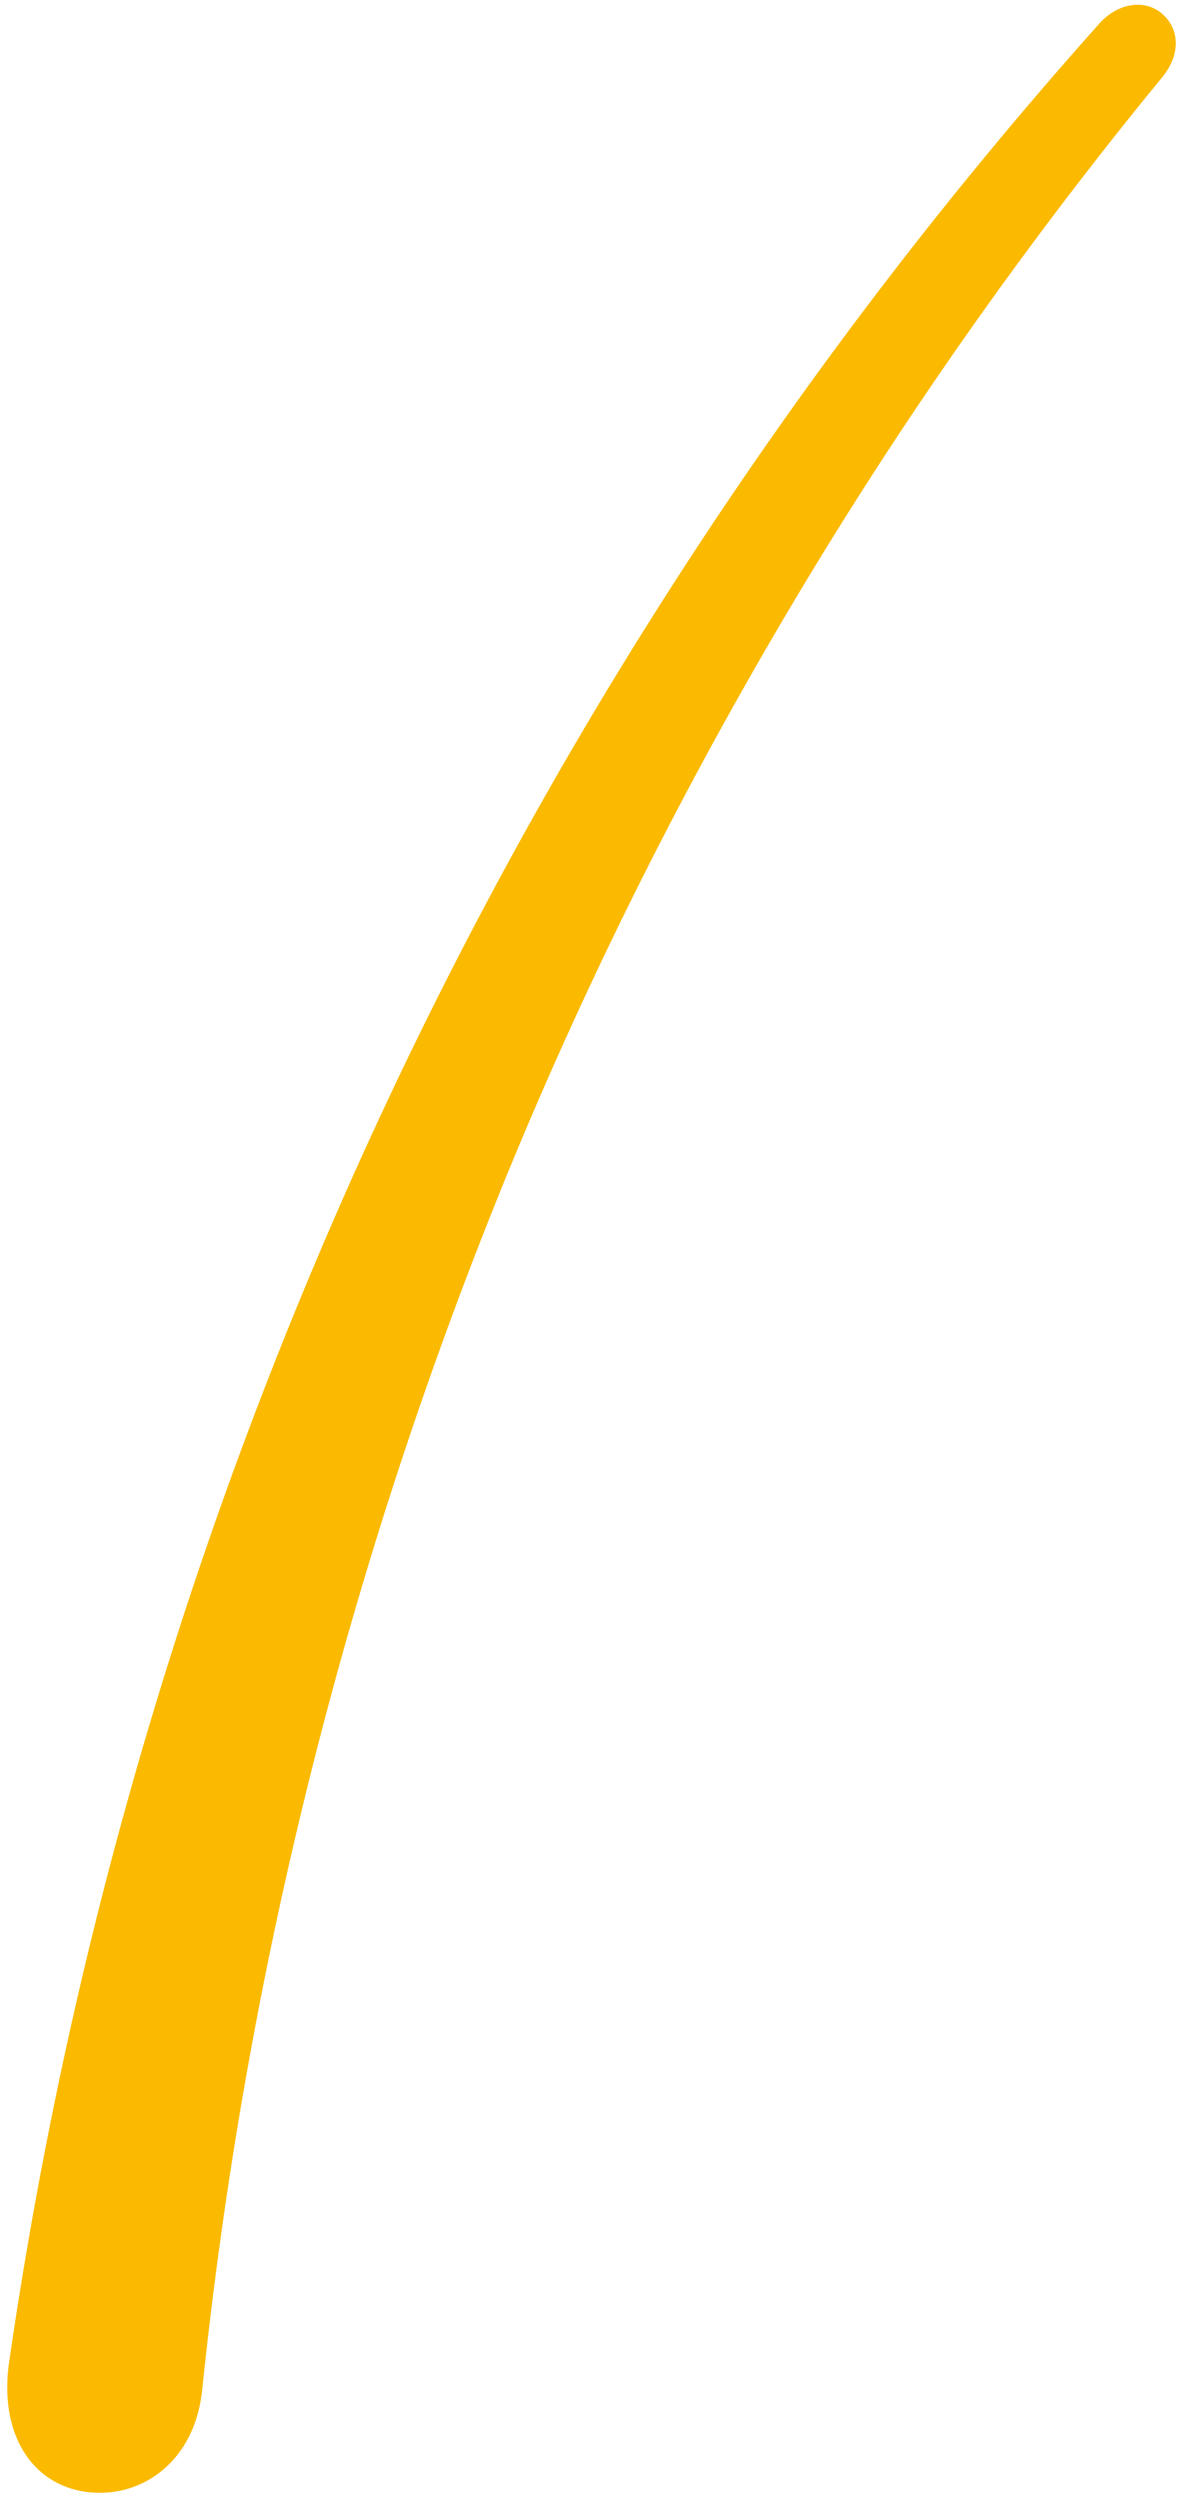
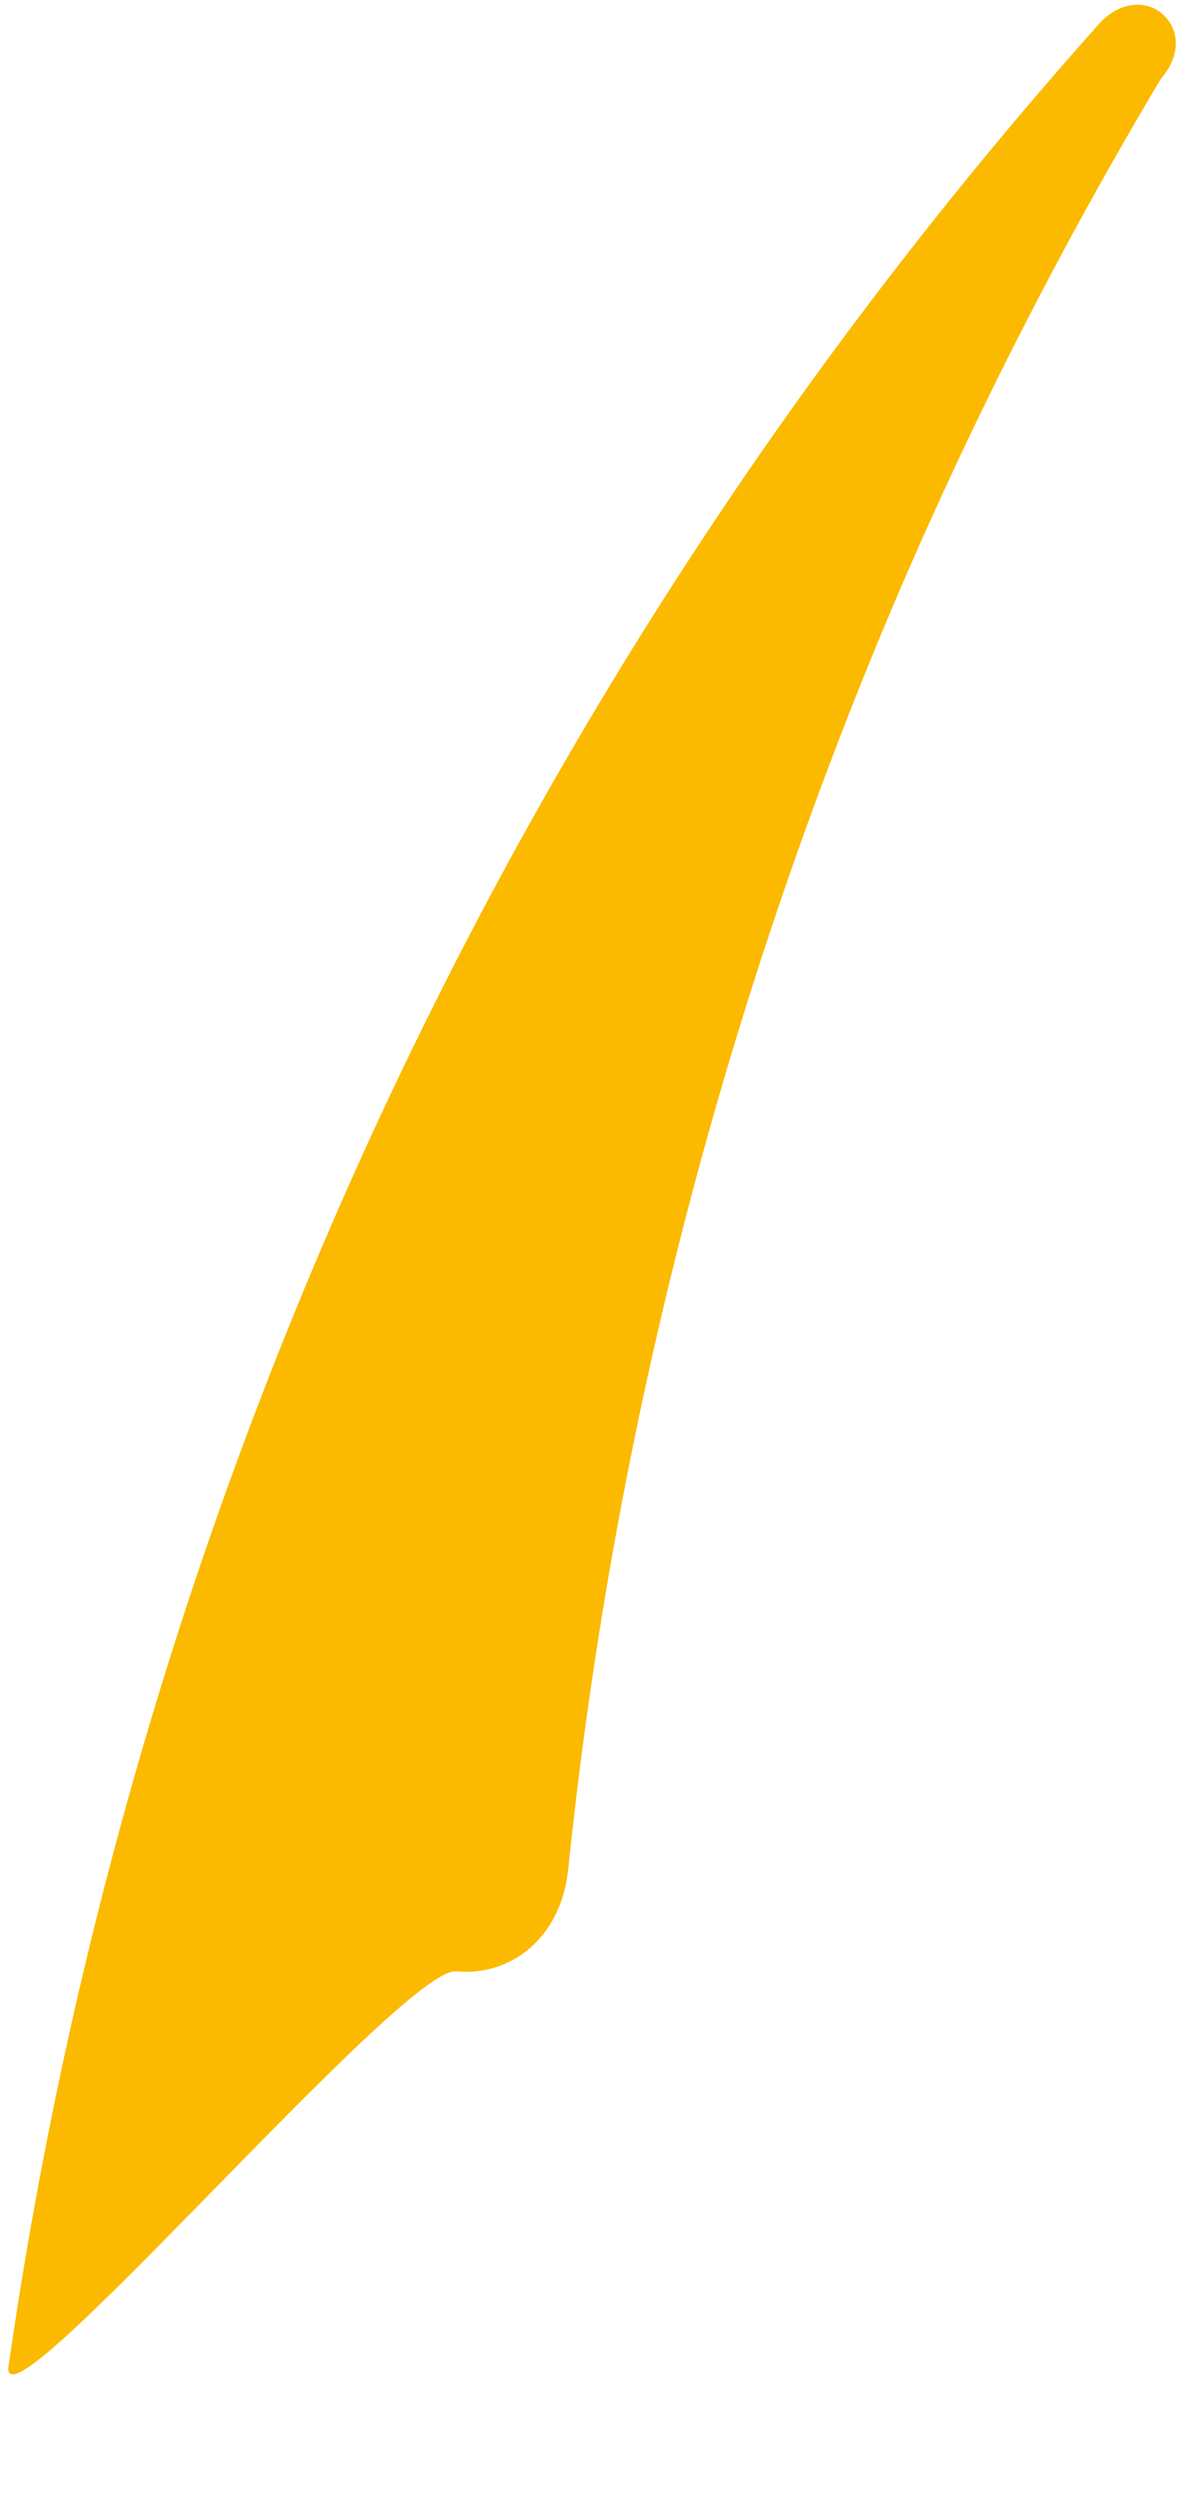
<svg xmlns="http://www.w3.org/2000/svg" version="1.1" id="Camada_1" x="0px" y="0px" viewBox="279 0.9 279.4 591.2" enable-background="new 279 0.9 279.4 591.2" xml:space="preserve">
-   <path id="Path_113" fill="#FBBA00" d="M553.6,19.6c-31.9,38.9-60.9,80.1-86.6,123.2c-25.7,43.1-48.3,88-67.4,134.3  c-38,92.4-62.5,189.9-72.8,289.3c-1.8,16.3-13.8,25.1-26.5,23.9S279,577.9,281,560.6C310.6,354.7,400.2,162.1,538.7,6.9  c4.7-5.6,11.5-6.3,15.5-2.5C558.2,8.1,558.3,14.2,553.6,19.6z" />
+   <path id="Path_113" fill="#FBBA00" d="M553.6,19.6c-25.7,43.1-48.3,88-67.4,134.3  c-38,92.4-62.5,189.9-72.8,289.3c-1.8,16.3-13.8,25.1-26.5,23.9S279,577.9,281,560.6C310.6,354.7,400.2,162.1,538.7,6.9  c4.7-5.6,11.5-6.3,15.5-2.5C558.2,8.1,558.3,14.2,553.6,19.6z" />
</svg>